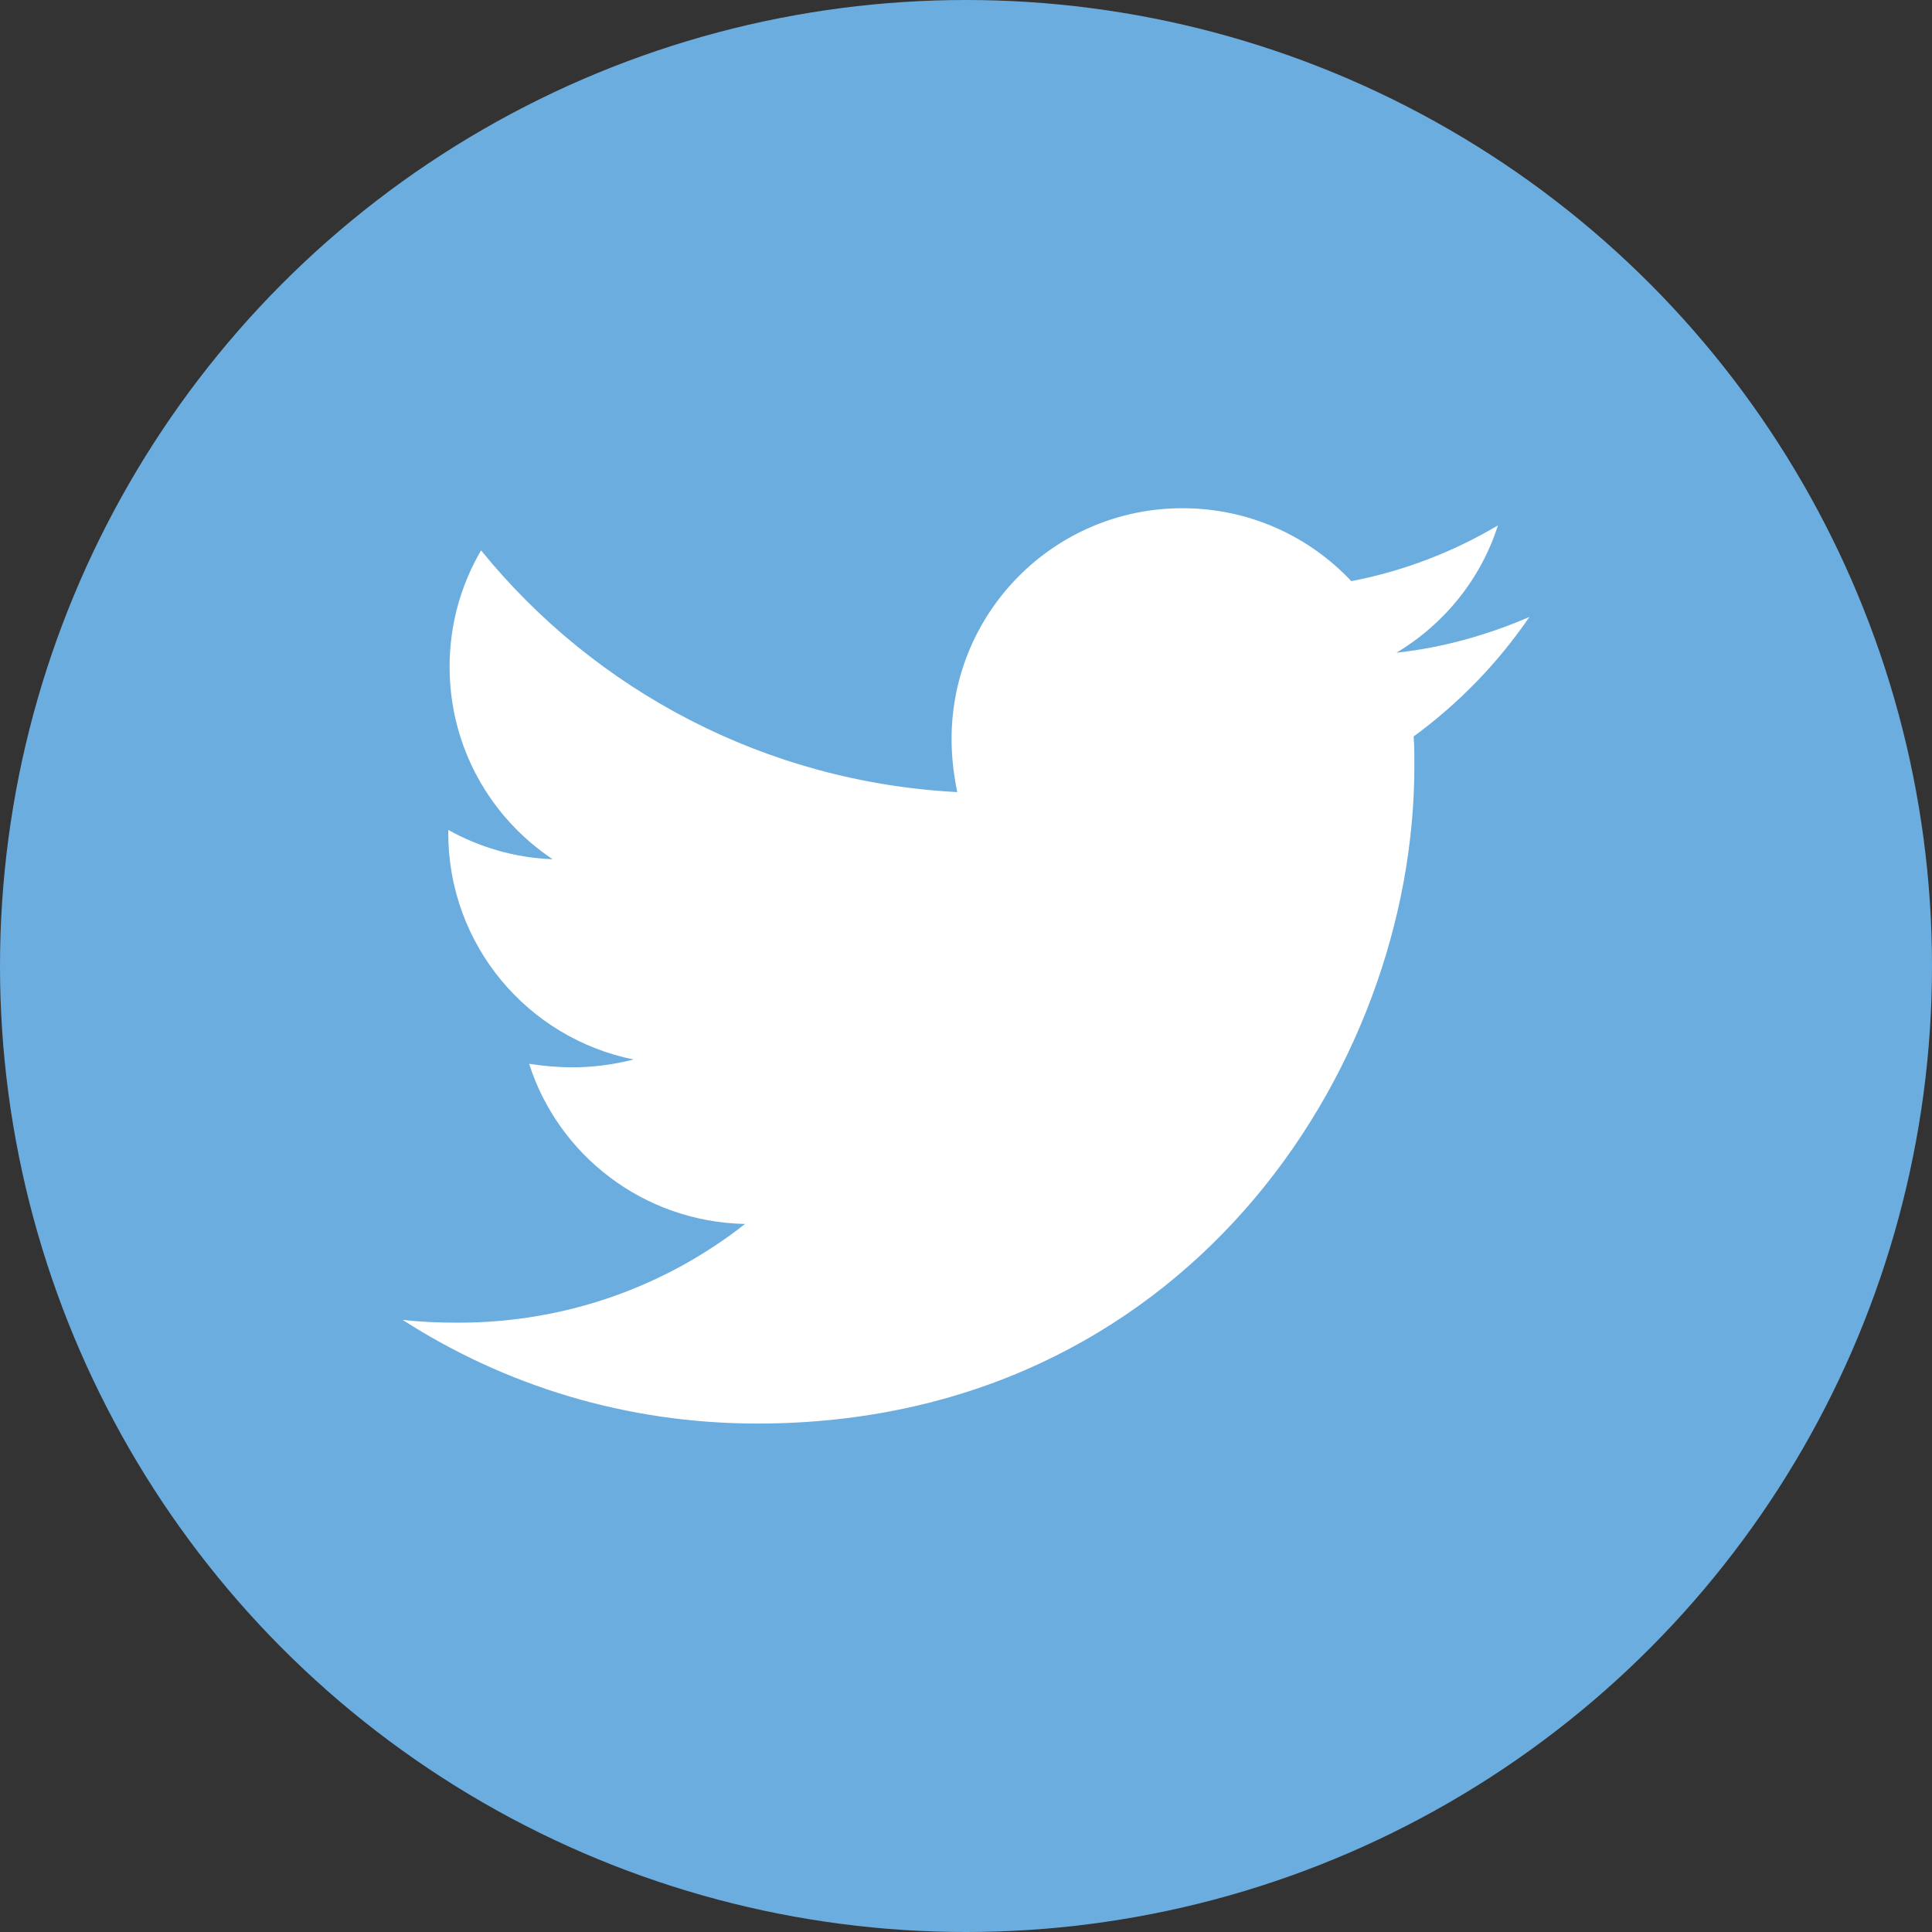
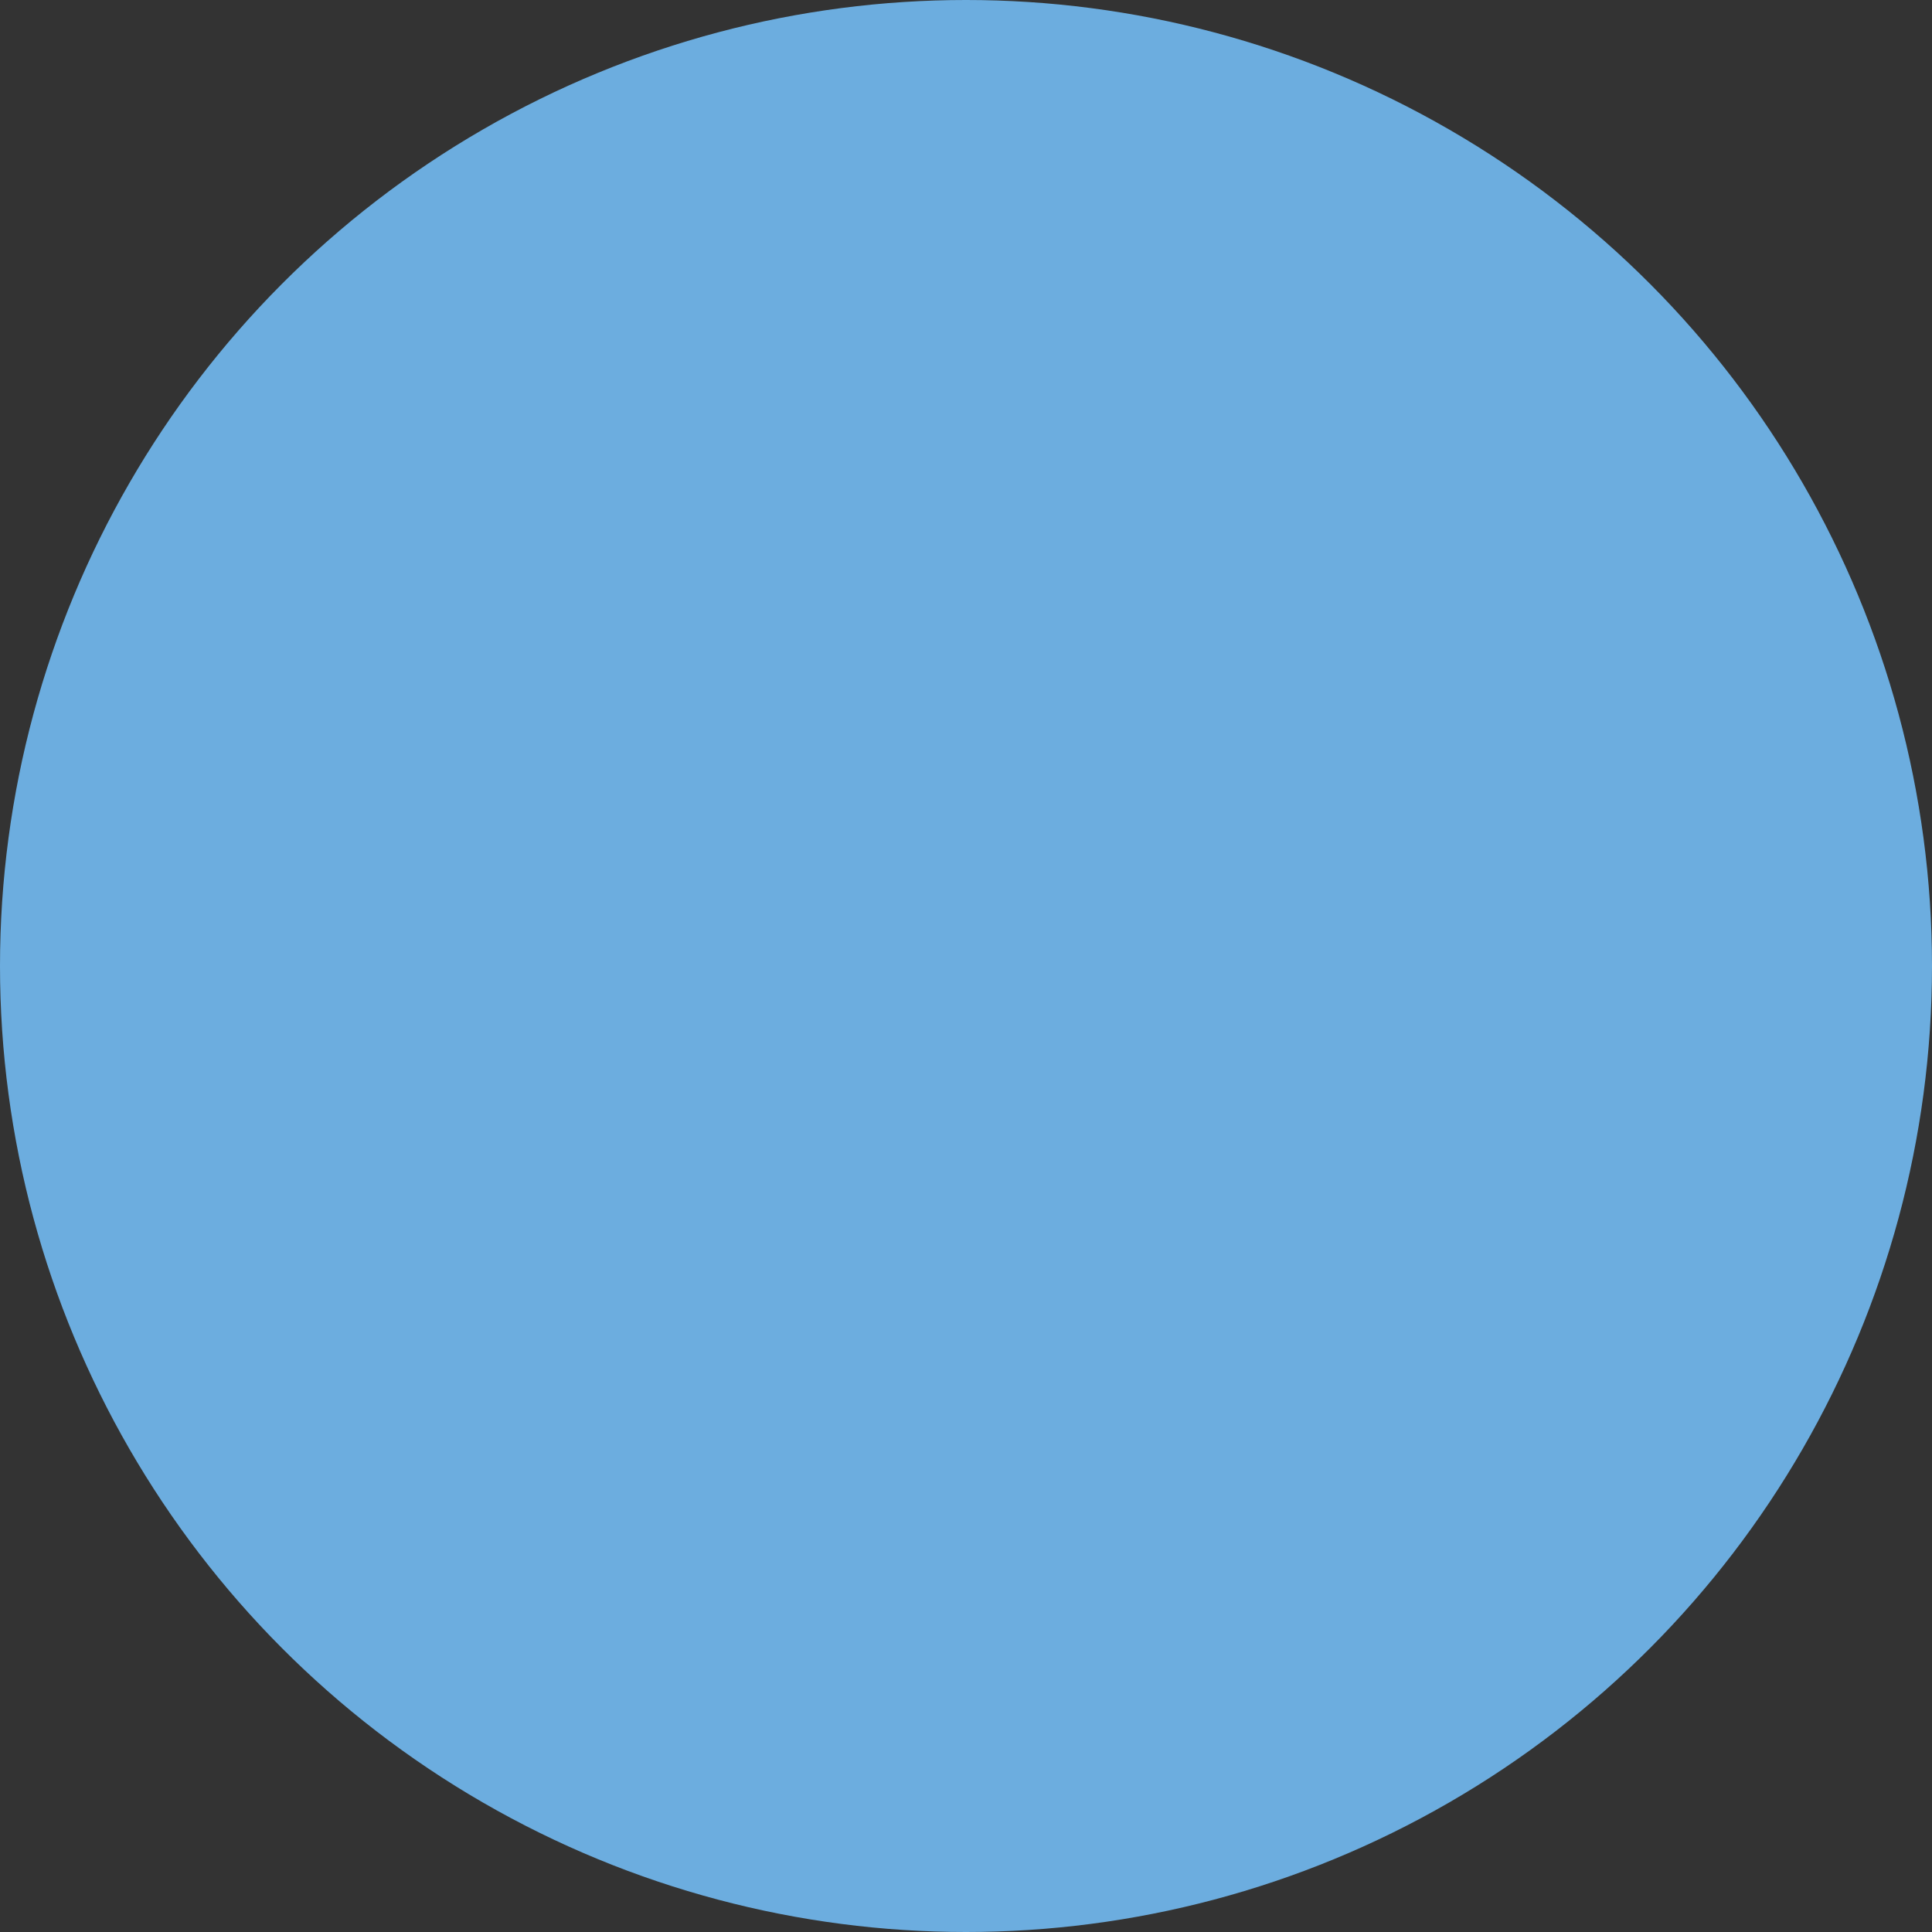
<svg xmlns="http://www.w3.org/2000/svg" version="1.1" id="Icons" x="0px" y="0px" viewBox="0 0 170.08 170.08" style="enable-background:new 0 0 170.08 170.08;" xml:space="preserve">
  <rect x="0" y="0" width="170.08" height="170.08" fill="#333333" stroke="none" />
  <style type="text/css">
	.st0{fill:#00285E;}
	.st1{fill:#FFFFFF;}
	.st2{fill:#6CADDF;}
</style>
  <circle class="st2" cx="85.04" cy="85.04" r="85.04" />
  <g>
-     <path class="st1" d="M124.45,64.83c0.06,0.88,0.06,1.76,0.06,2.64c0,26.88-20.46,57.85-57.85,57.85c-11.52,0-22.22-3.34-31.22-9.13   c1.64,0.19,3.21,0.25,4.91,0.25c9.51,0,18.26-3.21,25.24-8.69c-8.94-0.19-16.43-6.04-19.01-14.1c1.26,0.19,2.52,0.31,3.84,0.31   c1.82,0,3.65-0.25,5.35-0.69c-9.32-1.89-16.31-10.07-16.31-19.96c0-0.06,0-0.19,0-0.25c2.71,1.51,5.85,2.46,9.19,2.58   c-5.48-3.65-9.07-9.88-9.07-16.93c0-3.78,1.01-7.24,2.77-10.26c10.01,12.34,25.05,20.4,41.92,21.28c-0.31-1.51-0.5-3.08-0.5-4.66   c0-11.21,9.06-20.33,20.33-20.33c5.85,0,11.14,2.46,14.86,6.42c4.59-0.88,9-2.58,12.91-4.91c-1.51,4.72-4.72,8.69-8.94,11.21   c4.09-0.44,8.06-1.57,11.71-3.15C131.88,58.35,128.41,61.94,124.45,64.83z" />
-   </g>
+     </g>
</svg>